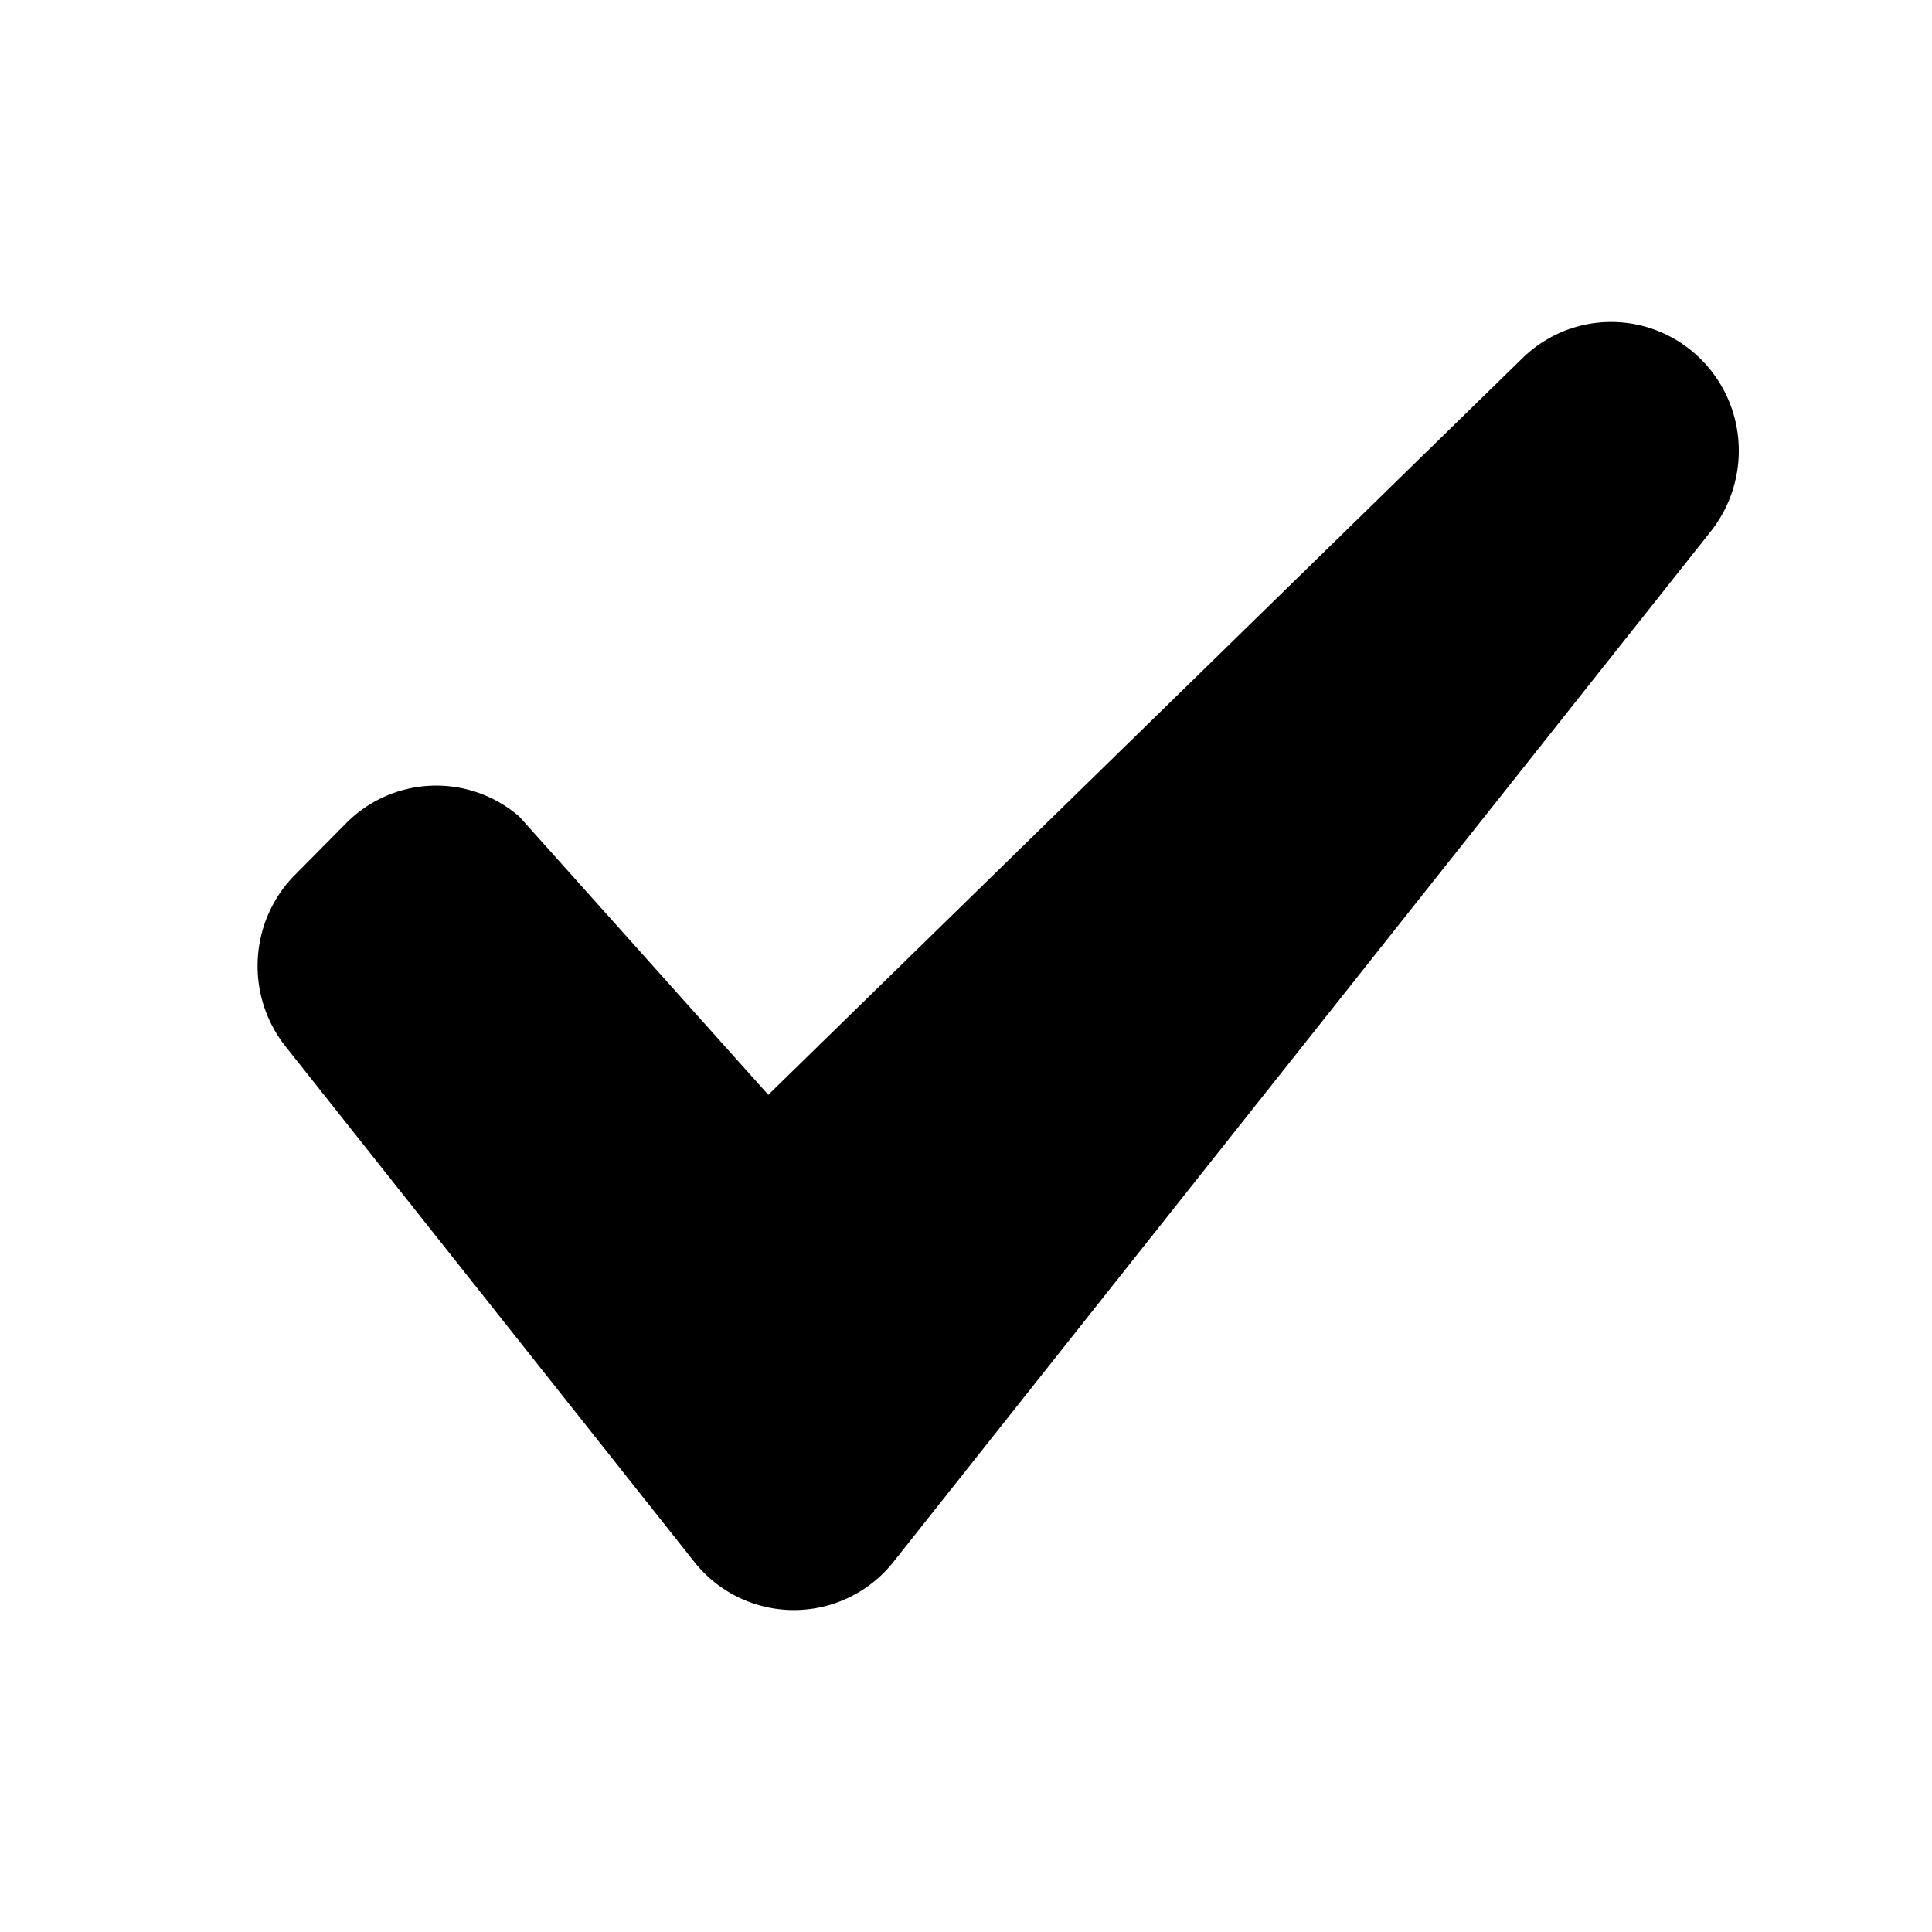
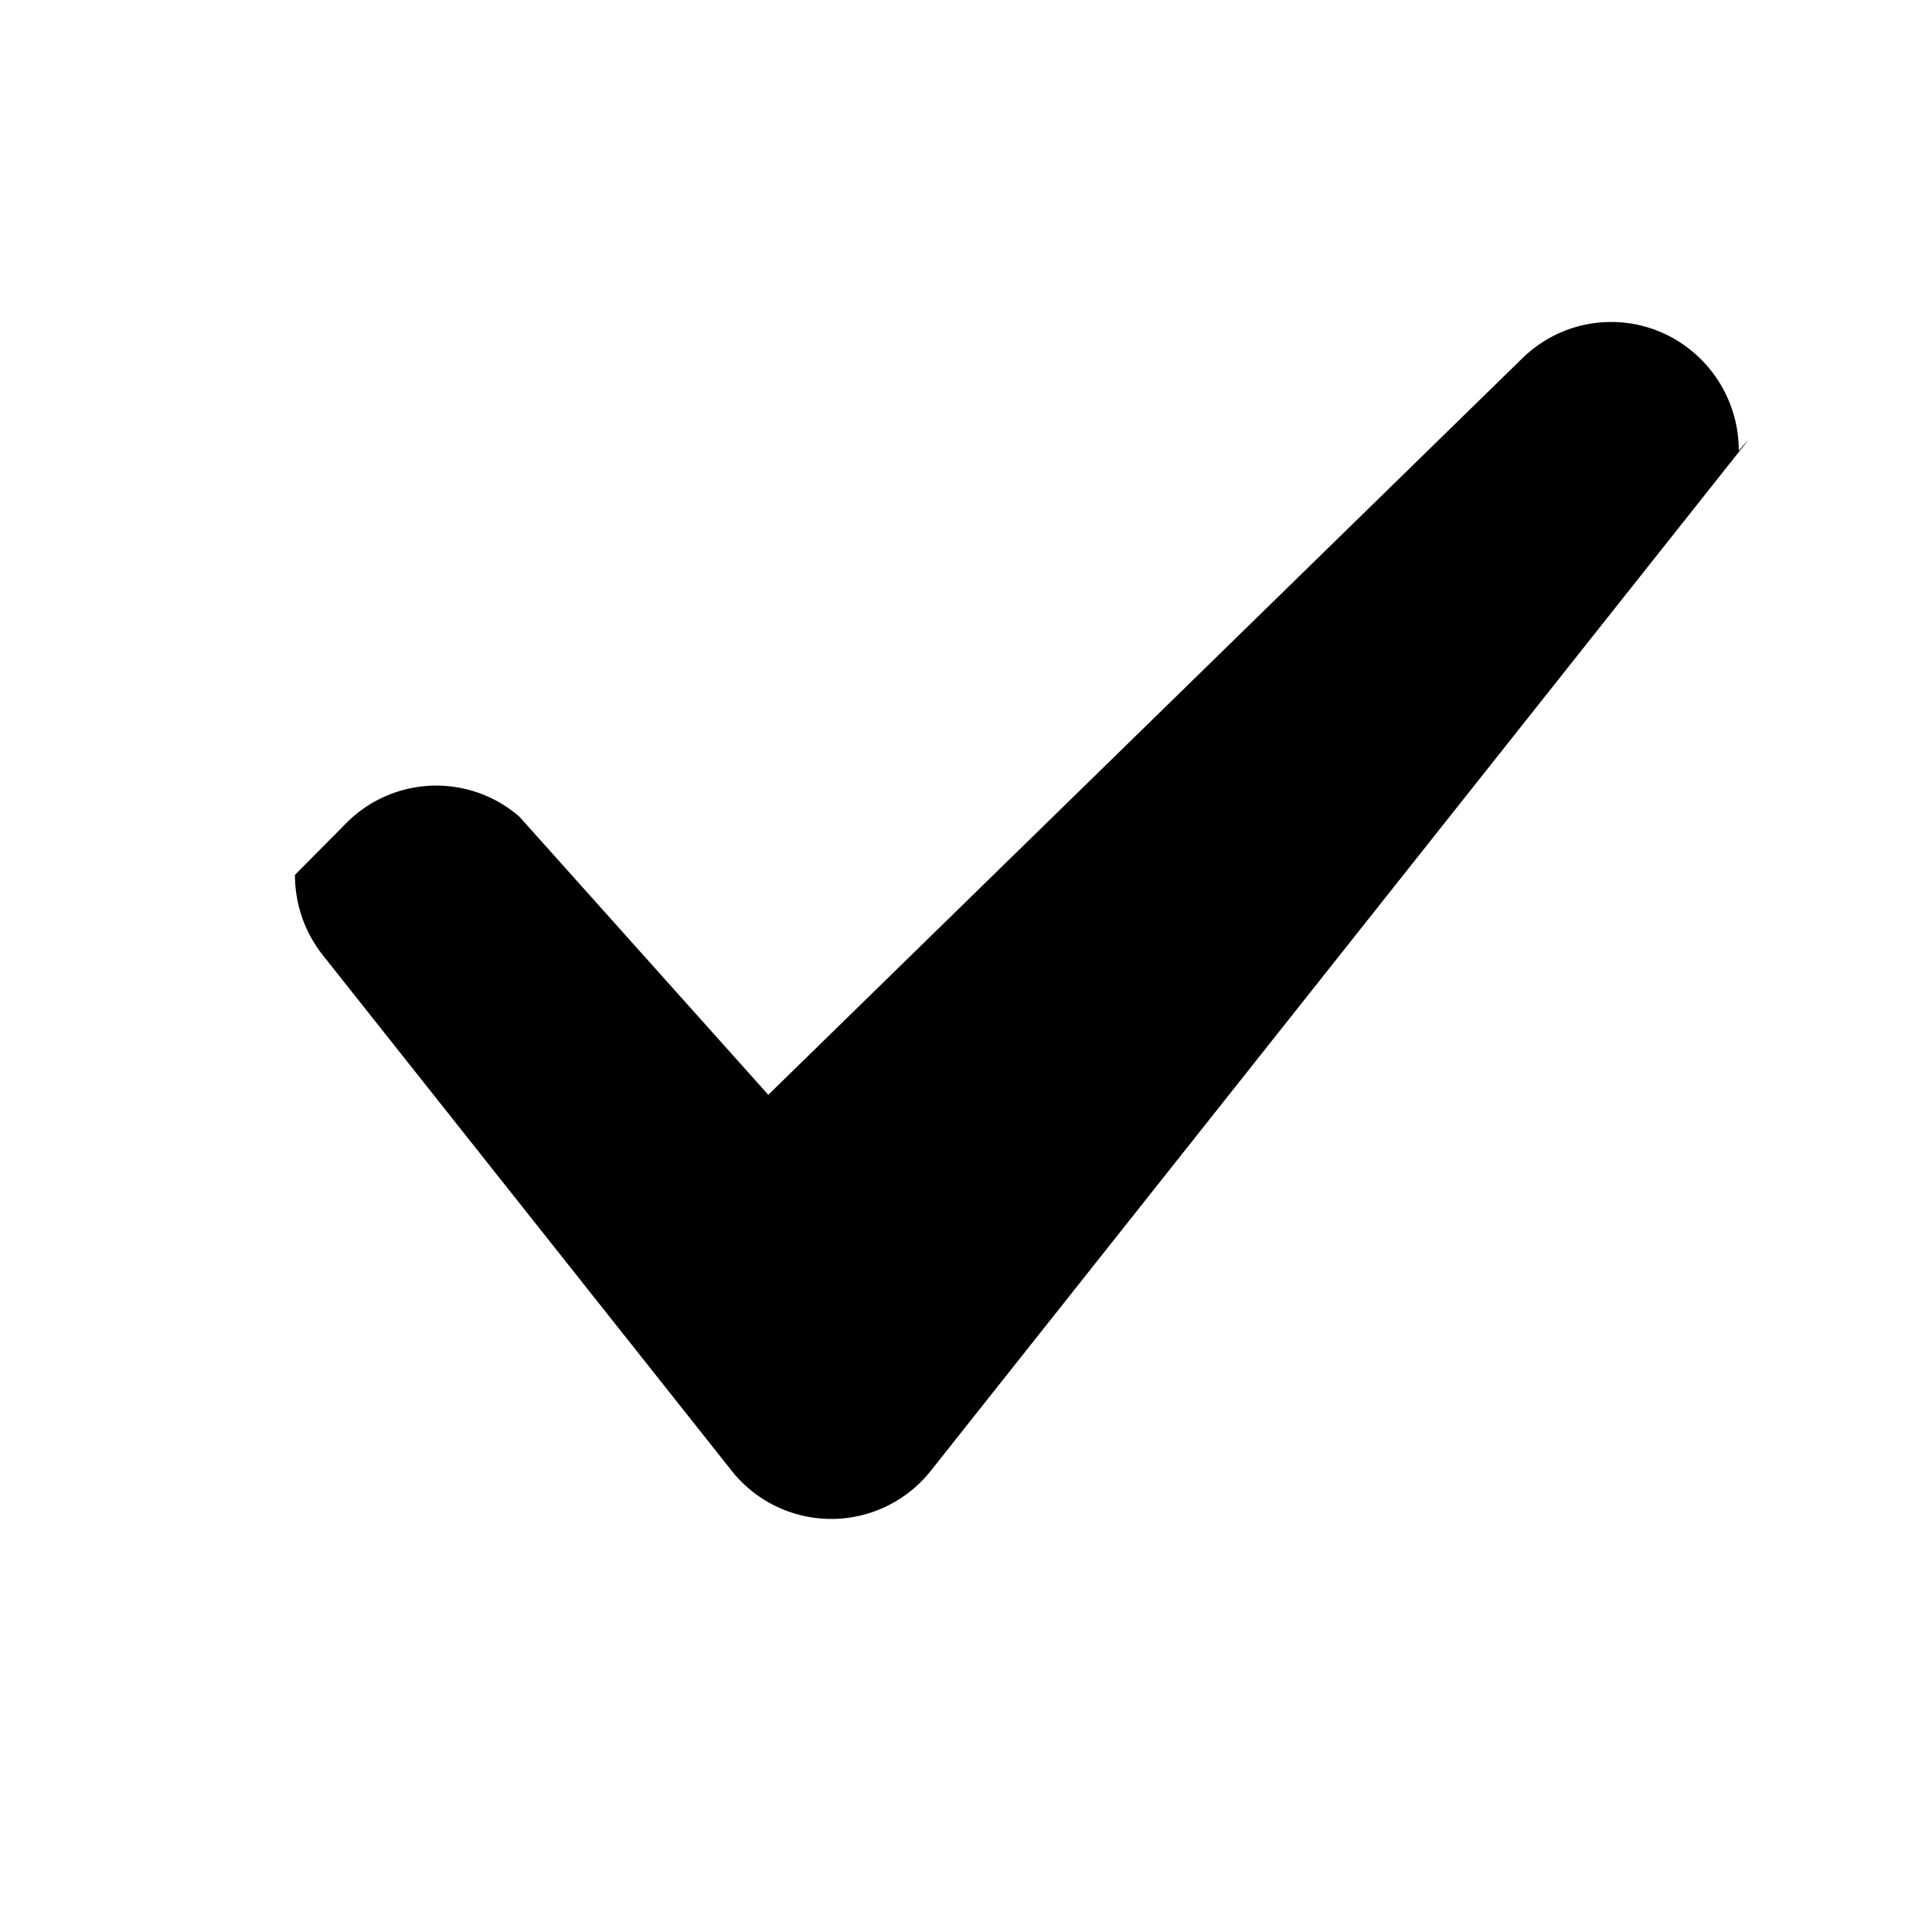
<svg width="30" height="30">
  <g style="fill:black;fill-opacity:1;stroke:none;stroke-width:1;stroke-opacity:1;fill-rule:nonzero;">
    <g style="fill-rule:evenodd;">
-       <path d="M27 7c0-1.105-.888-2-1.983-2-.524 0-1 .206-1.355.541L11.93 17l-3.865-4.319a1.968 1.968 0 0 0-2.692.104l-.793.8C4.22 13.949 4 14.449 4 15c0 .473.163.907.435 1.25l6.344 8a1.972 1.972 0 0 0 3.097 0l12.69-16A2.02 2.02 0 0 0 27 7" />
+       <path d="M27 7c0-1.105-.888-2-1.983-2-.524 0-1 .206-1.355.541L11.93 17l-3.865-4.319a1.968 1.968 0 0 0-2.692.104l-.793.8c0 .473.163.907.435 1.25l6.344 8a1.972 1.972 0 0 0 3.097 0l12.69-16A2.02 2.02 0 0 0 27 7" />
    </g>
  </g>
</svg>